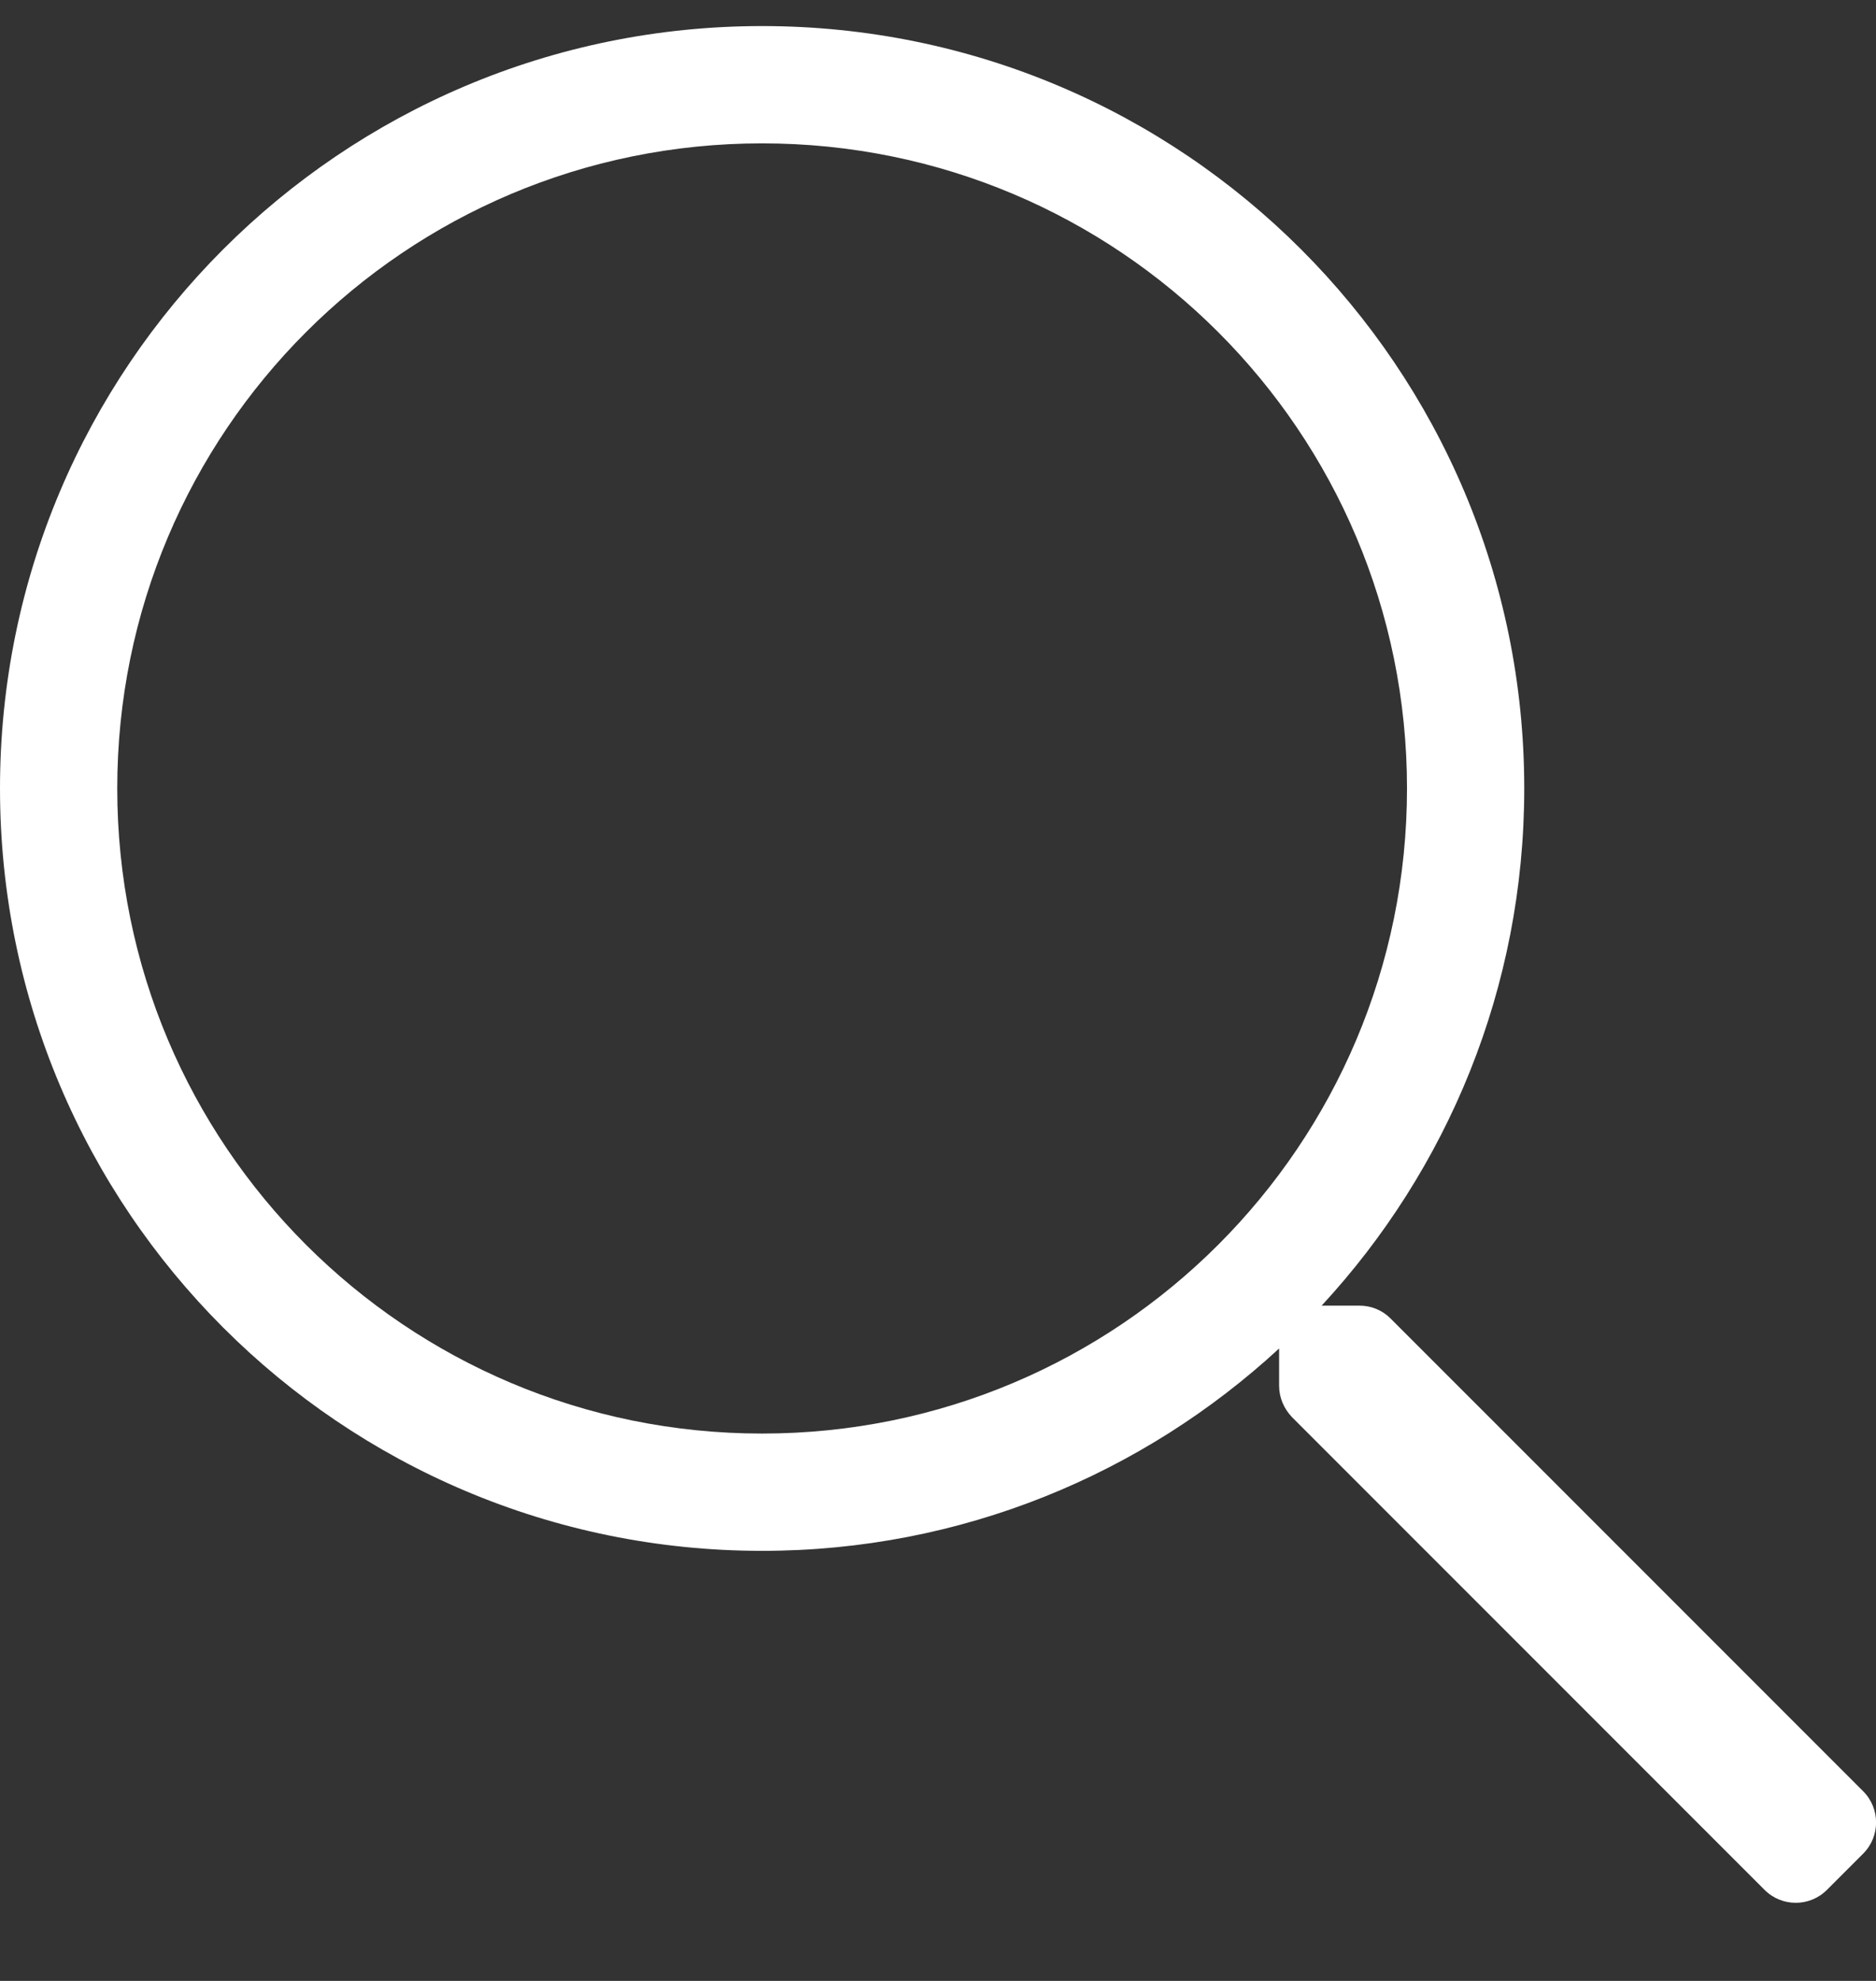
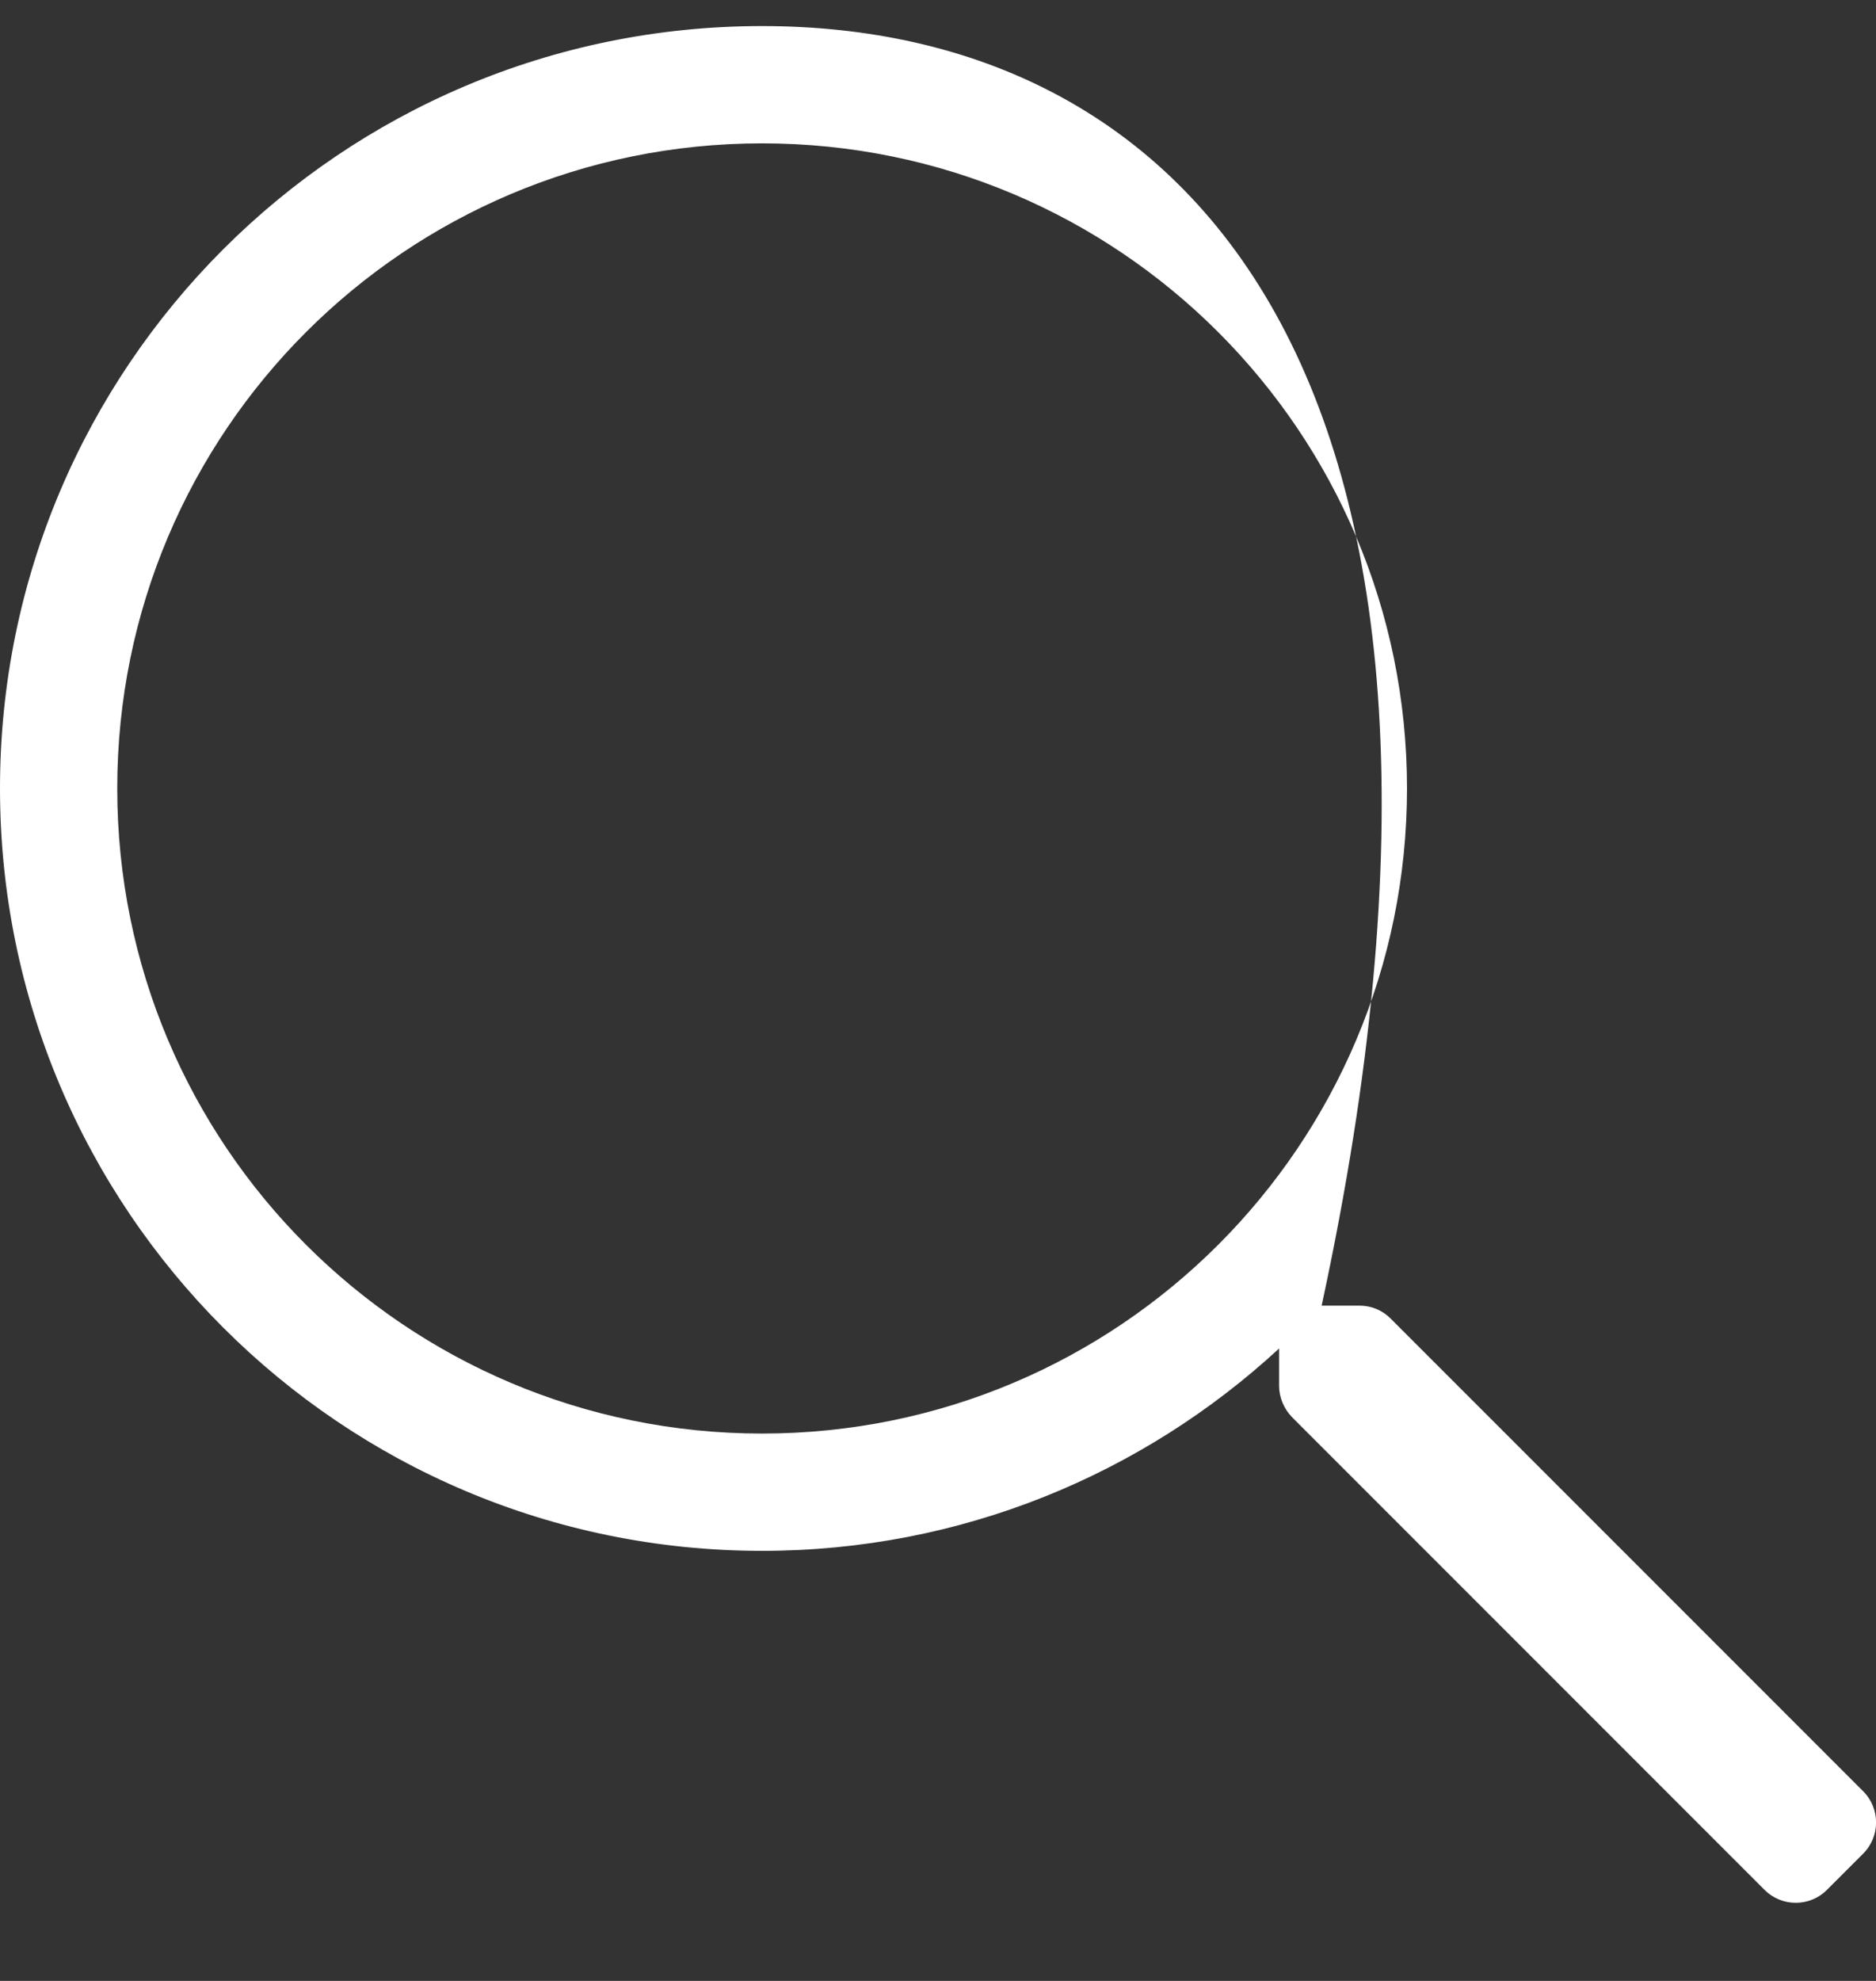
<svg xmlns="http://www.w3.org/2000/svg" width="18px" height="19px" viewBox="0 0 18 19" version="1.1">
  <rect x="0" y="0" width="18" height="19" fill="#333333" stroke="none" />
  <title>7117FA5E-01B0-41B8-AD3D-E8C3F617A0D9@2x</title>
  <g id="------Desktop" stroke="none" stroke-width="1" fill="none" fill-rule="evenodd">
    <g id="EV-Cargo---homepage" transform="translate(-147, -18)" fill="#FFFFFF" fill-rule="nonzero">
      <g id="search-icon-white" transform="translate(147, 18.25)">
-         <path d="M17.877,16.931 L13.342,12.396 C13.261,12.315 13.155,12.273 13.043,12.273 L12.681,12.273 C13.887,10.969 14.625,9.228 14.625,7.312 C14.625,3.273 11.352,0 7.312,0 C3.273,0 0,3.273 0,7.312 C0,11.352 3.273,14.625 7.312,14.625 C9.228,14.625 10.969,13.887 12.273,12.684 L12.273,13.043 C12.273,13.155 12.319,13.261 12.396,13.342 L16.931,17.877 C17.096,18.042 17.364,18.042 17.529,17.877 L17.877,17.529 C18.042,17.364 18.042,17.096 17.877,16.931 Z M7.312,13.5 C3.892,13.5 1.125,10.733 1.125,7.312 C1.125,3.892 3.892,1.125 7.312,1.125 C10.733,1.125 13.5,3.892 13.5,7.312 C13.5,10.733 10.733,13.5 7.312,13.5 Z" id="Shape" />
+         <path d="M17.877,16.931 L13.342,12.396 C13.261,12.315 13.155,12.273 13.043,12.273 L12.681,12.273 C14.625,3.273 11.352,0 7.312,0 C3.273,0 0,3.273 0,7.312 C0,11.352 3.273,14.625 7.312,14.625 C9.228,14.625 10.969,13.887 12.273,12.684 L12.273,13.043 C12.273,13.155 12.319,13.261 12.396,13.342 L16.931,17.877 C17.096,18.042 17.364,18.042 17.529,17.877 L17.877,17.529 C18.042,17.364 18.042,17.096 17.877,16.931 Z M7.312,13.5 C3.892,13.5 1.125,10.733 1.125,7.312 C1.125,3.892 3.892,1.125 7.312,1.125 C10.733,1.125 13.5,3.892 13.5,7.312 C13.5,10.733 10.733,13.5 7.312,13.5 Z" id="Shape" />
      </g>
    </g>
  </g>
</svg>